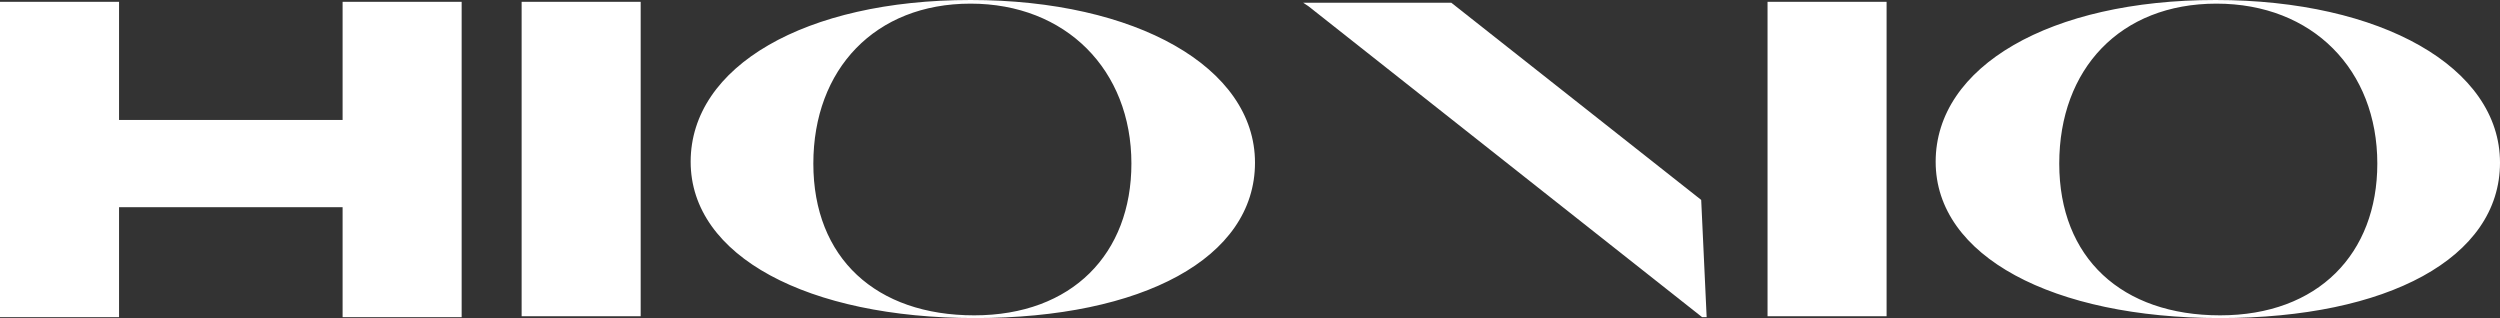
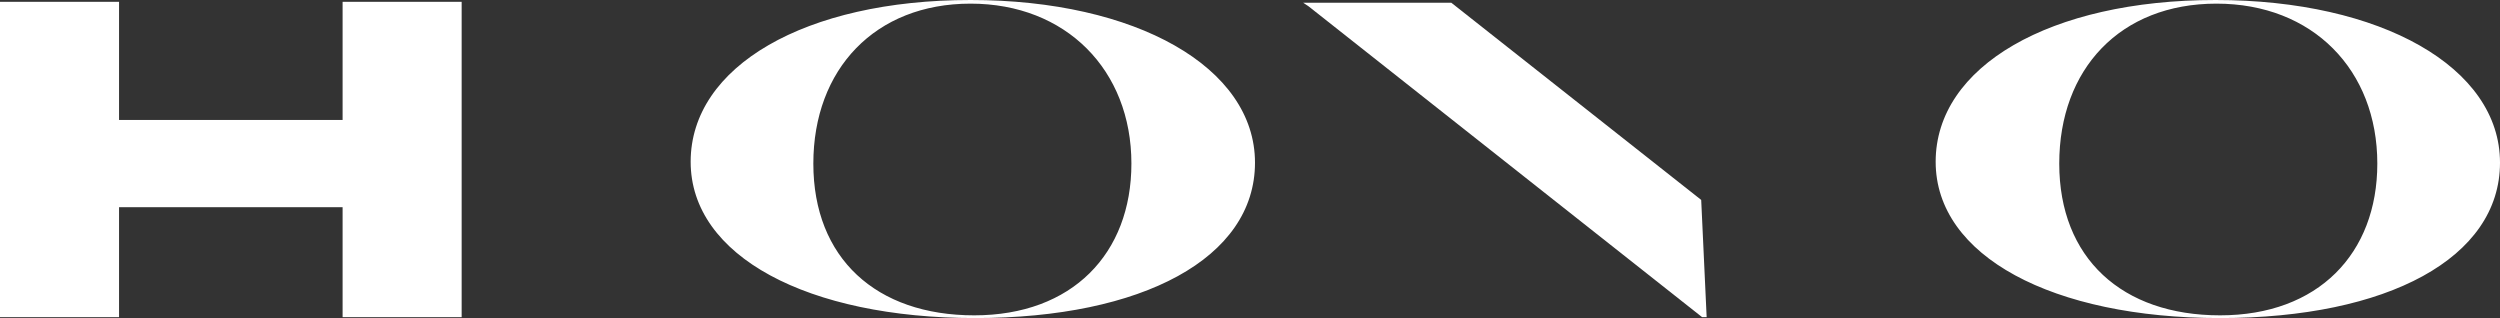
<svg xmlns="http://www.w3.org/2000/svg" id="Livello_1" data-name="Livello 1" viewBox="0 0 27.51 3.5">
  <rect x="0" y="0" width="27.51" height="3.5" fill="#333333" stroke="none" />
  <defs>
    <style>      .cls-1 {        fill: #fff;      }    </style>
  </defs>
-   <path class="cls-1" d="M5.74.02h1.31v3.46h-1.31V.02Z" />
  <path class="cls-1" d="M7.6,1.78c0-1.05,1.26-1.78,3.08-1.78s3.13.74,3.13,1.79-1.24,1.71-3.08,1.71-3.13-.68-3.13-1.72ZM12.45,1.8c0-1.03-.72-1.76-1.77-1.76s-1.73.72-1.73,1.76.69,1.67,1.77,1.67,1.73-.68,1.73-1.67Z" />
  <path class="cls-1" d="M18.73,3.49L14.4.07l-.06-.04h1.63l2.75,2.17.06,1.29h-.06Z" />
-   <path class="cls-1" d="M19.45.02h1.31v3.46h-1.31V.02Z" />
  <path class="cls-1" d="M21.3,1.78c0-1.05,1.26-1.78,3.08-1.78s3.13.74,3.13,1.79-1.24,1.71-3.08,1.71-3.13-.68-3.13-1.72ZM26.16,1.8c0-1.03-.71-1.76-1.77-1.76s-1.73.72-1.73,1.76.69,1.67,1.77,1.67,1.73-.68,1.73-1.67Z" />
  <polygon class="cls-1" points="3.77 .02 3.77 1.32 1.31 1.32 1.31 .02 0 .02 0 3.49 1.31 3.49 1.31 2.28 3.77 2.28 3.77 3.49 5.08 3.49 5.08 .02 3.77 .02" />
</svg>